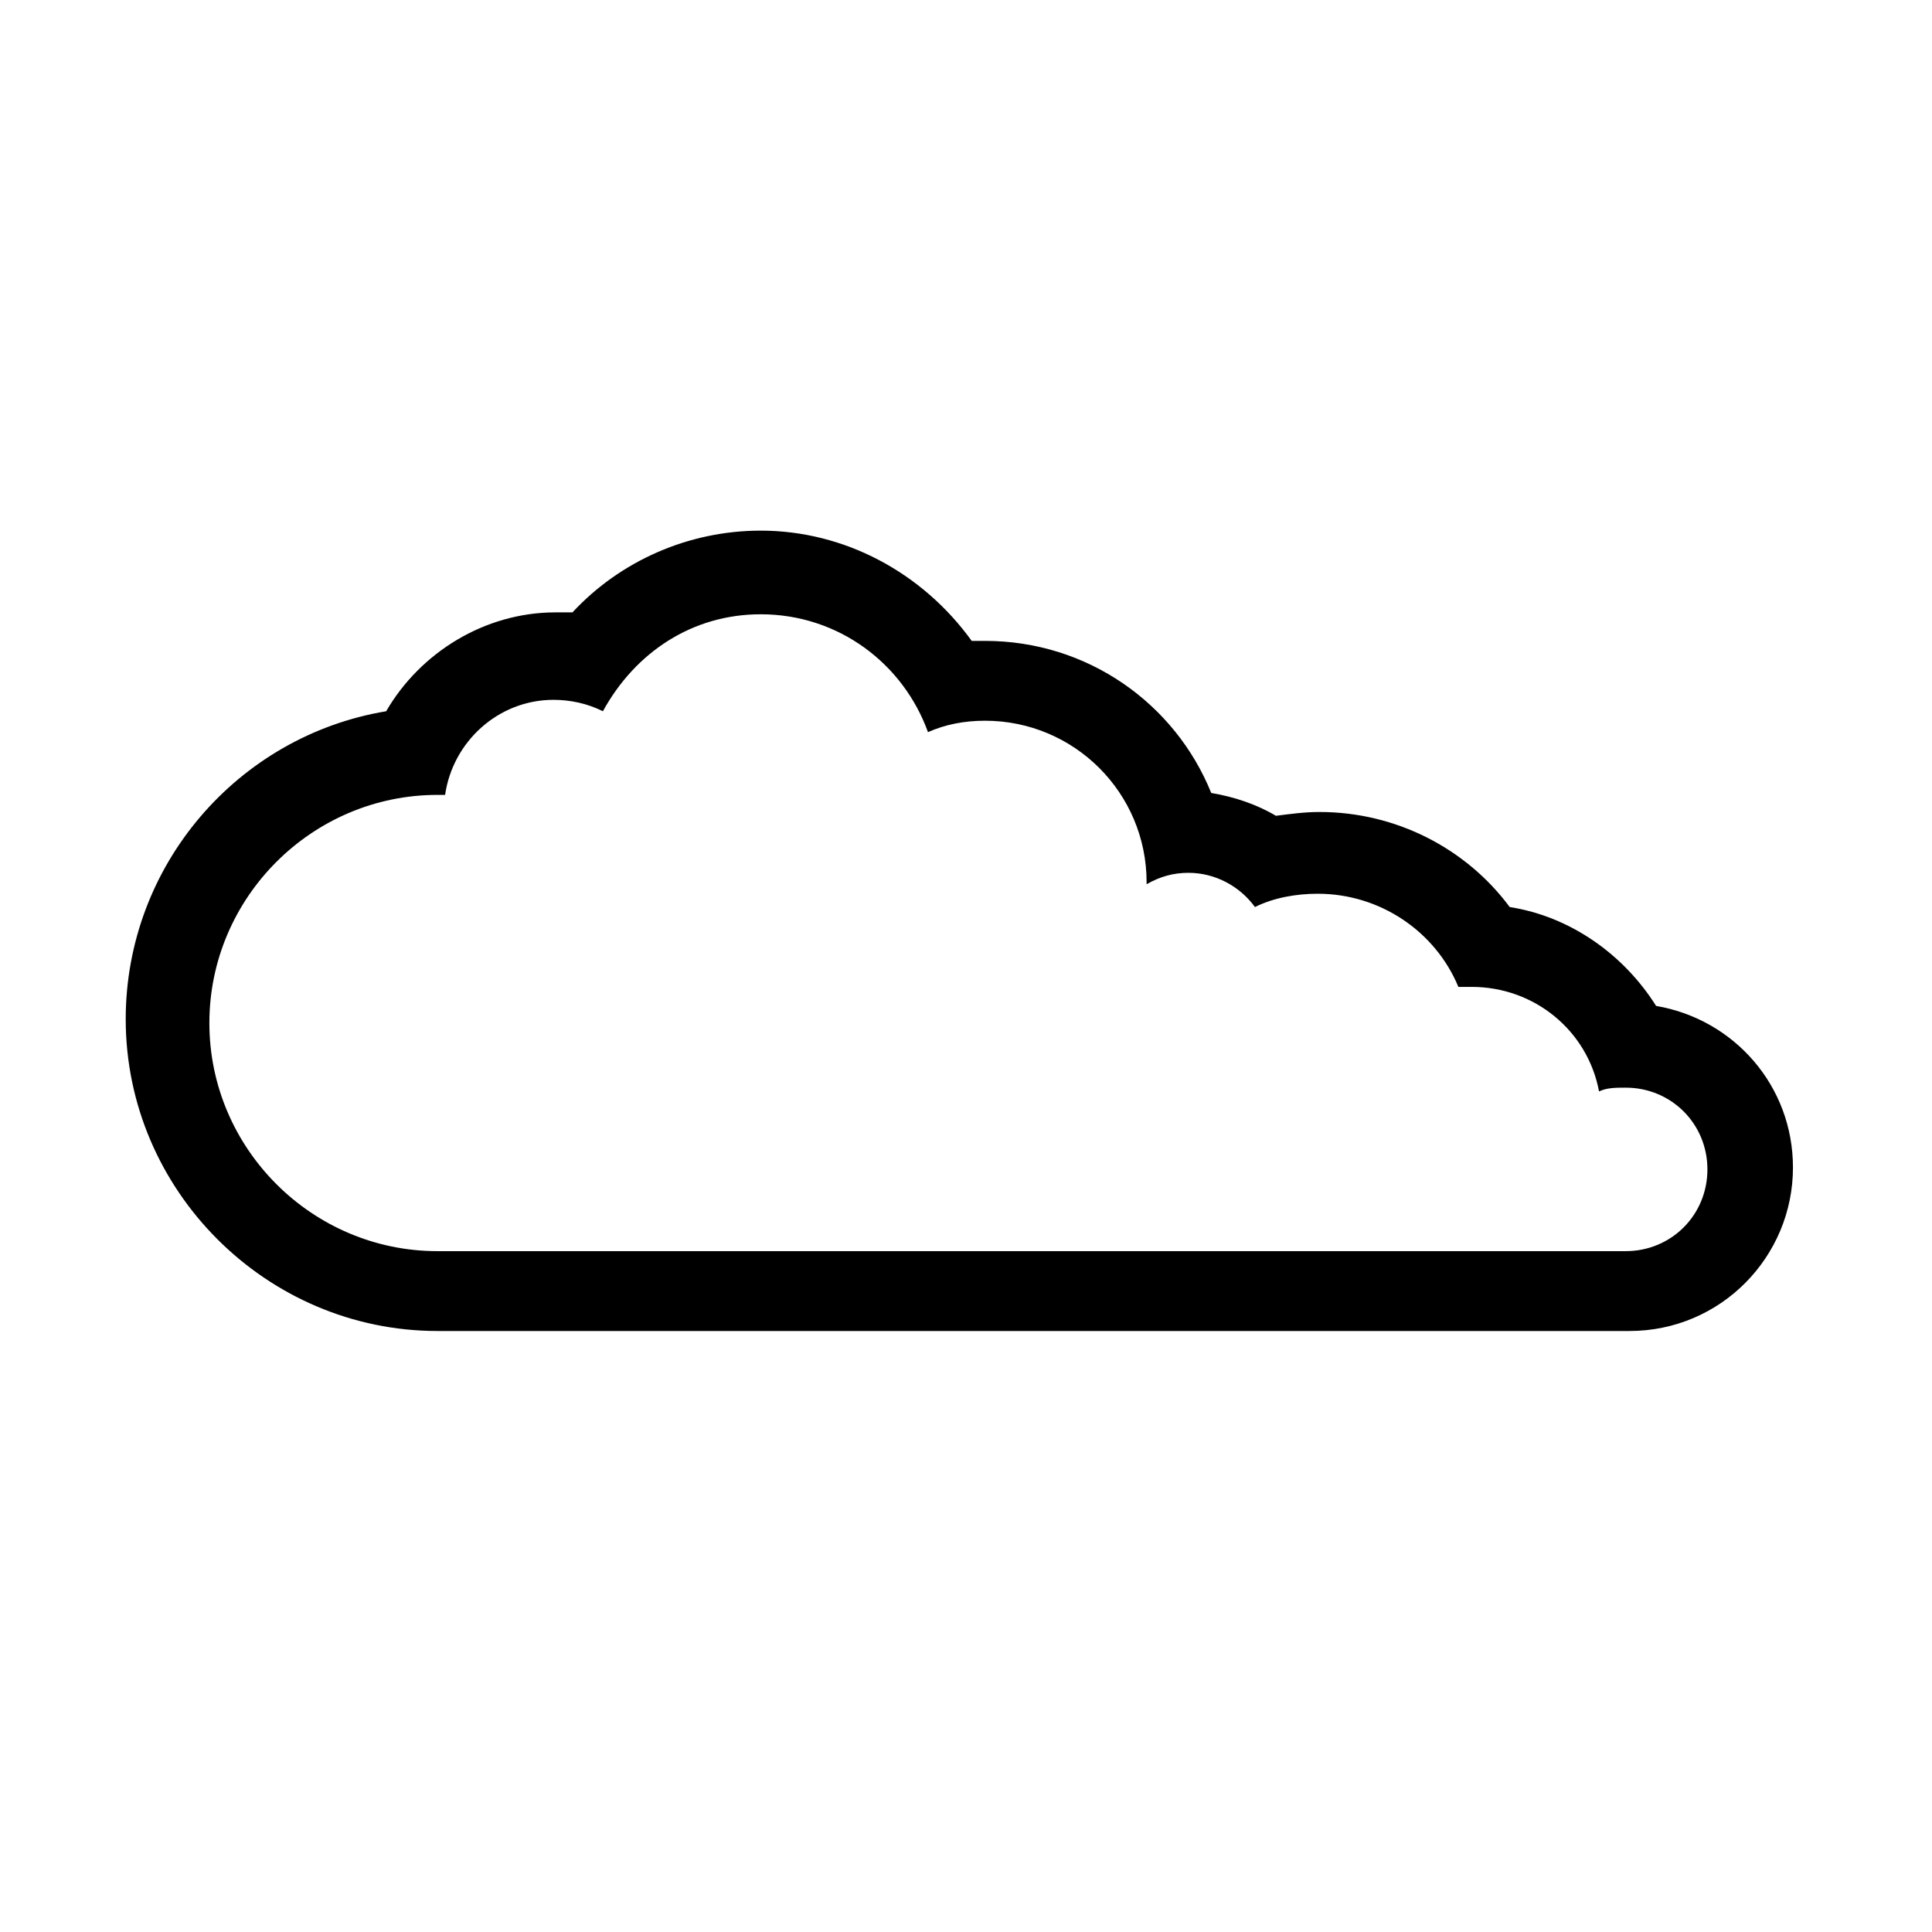
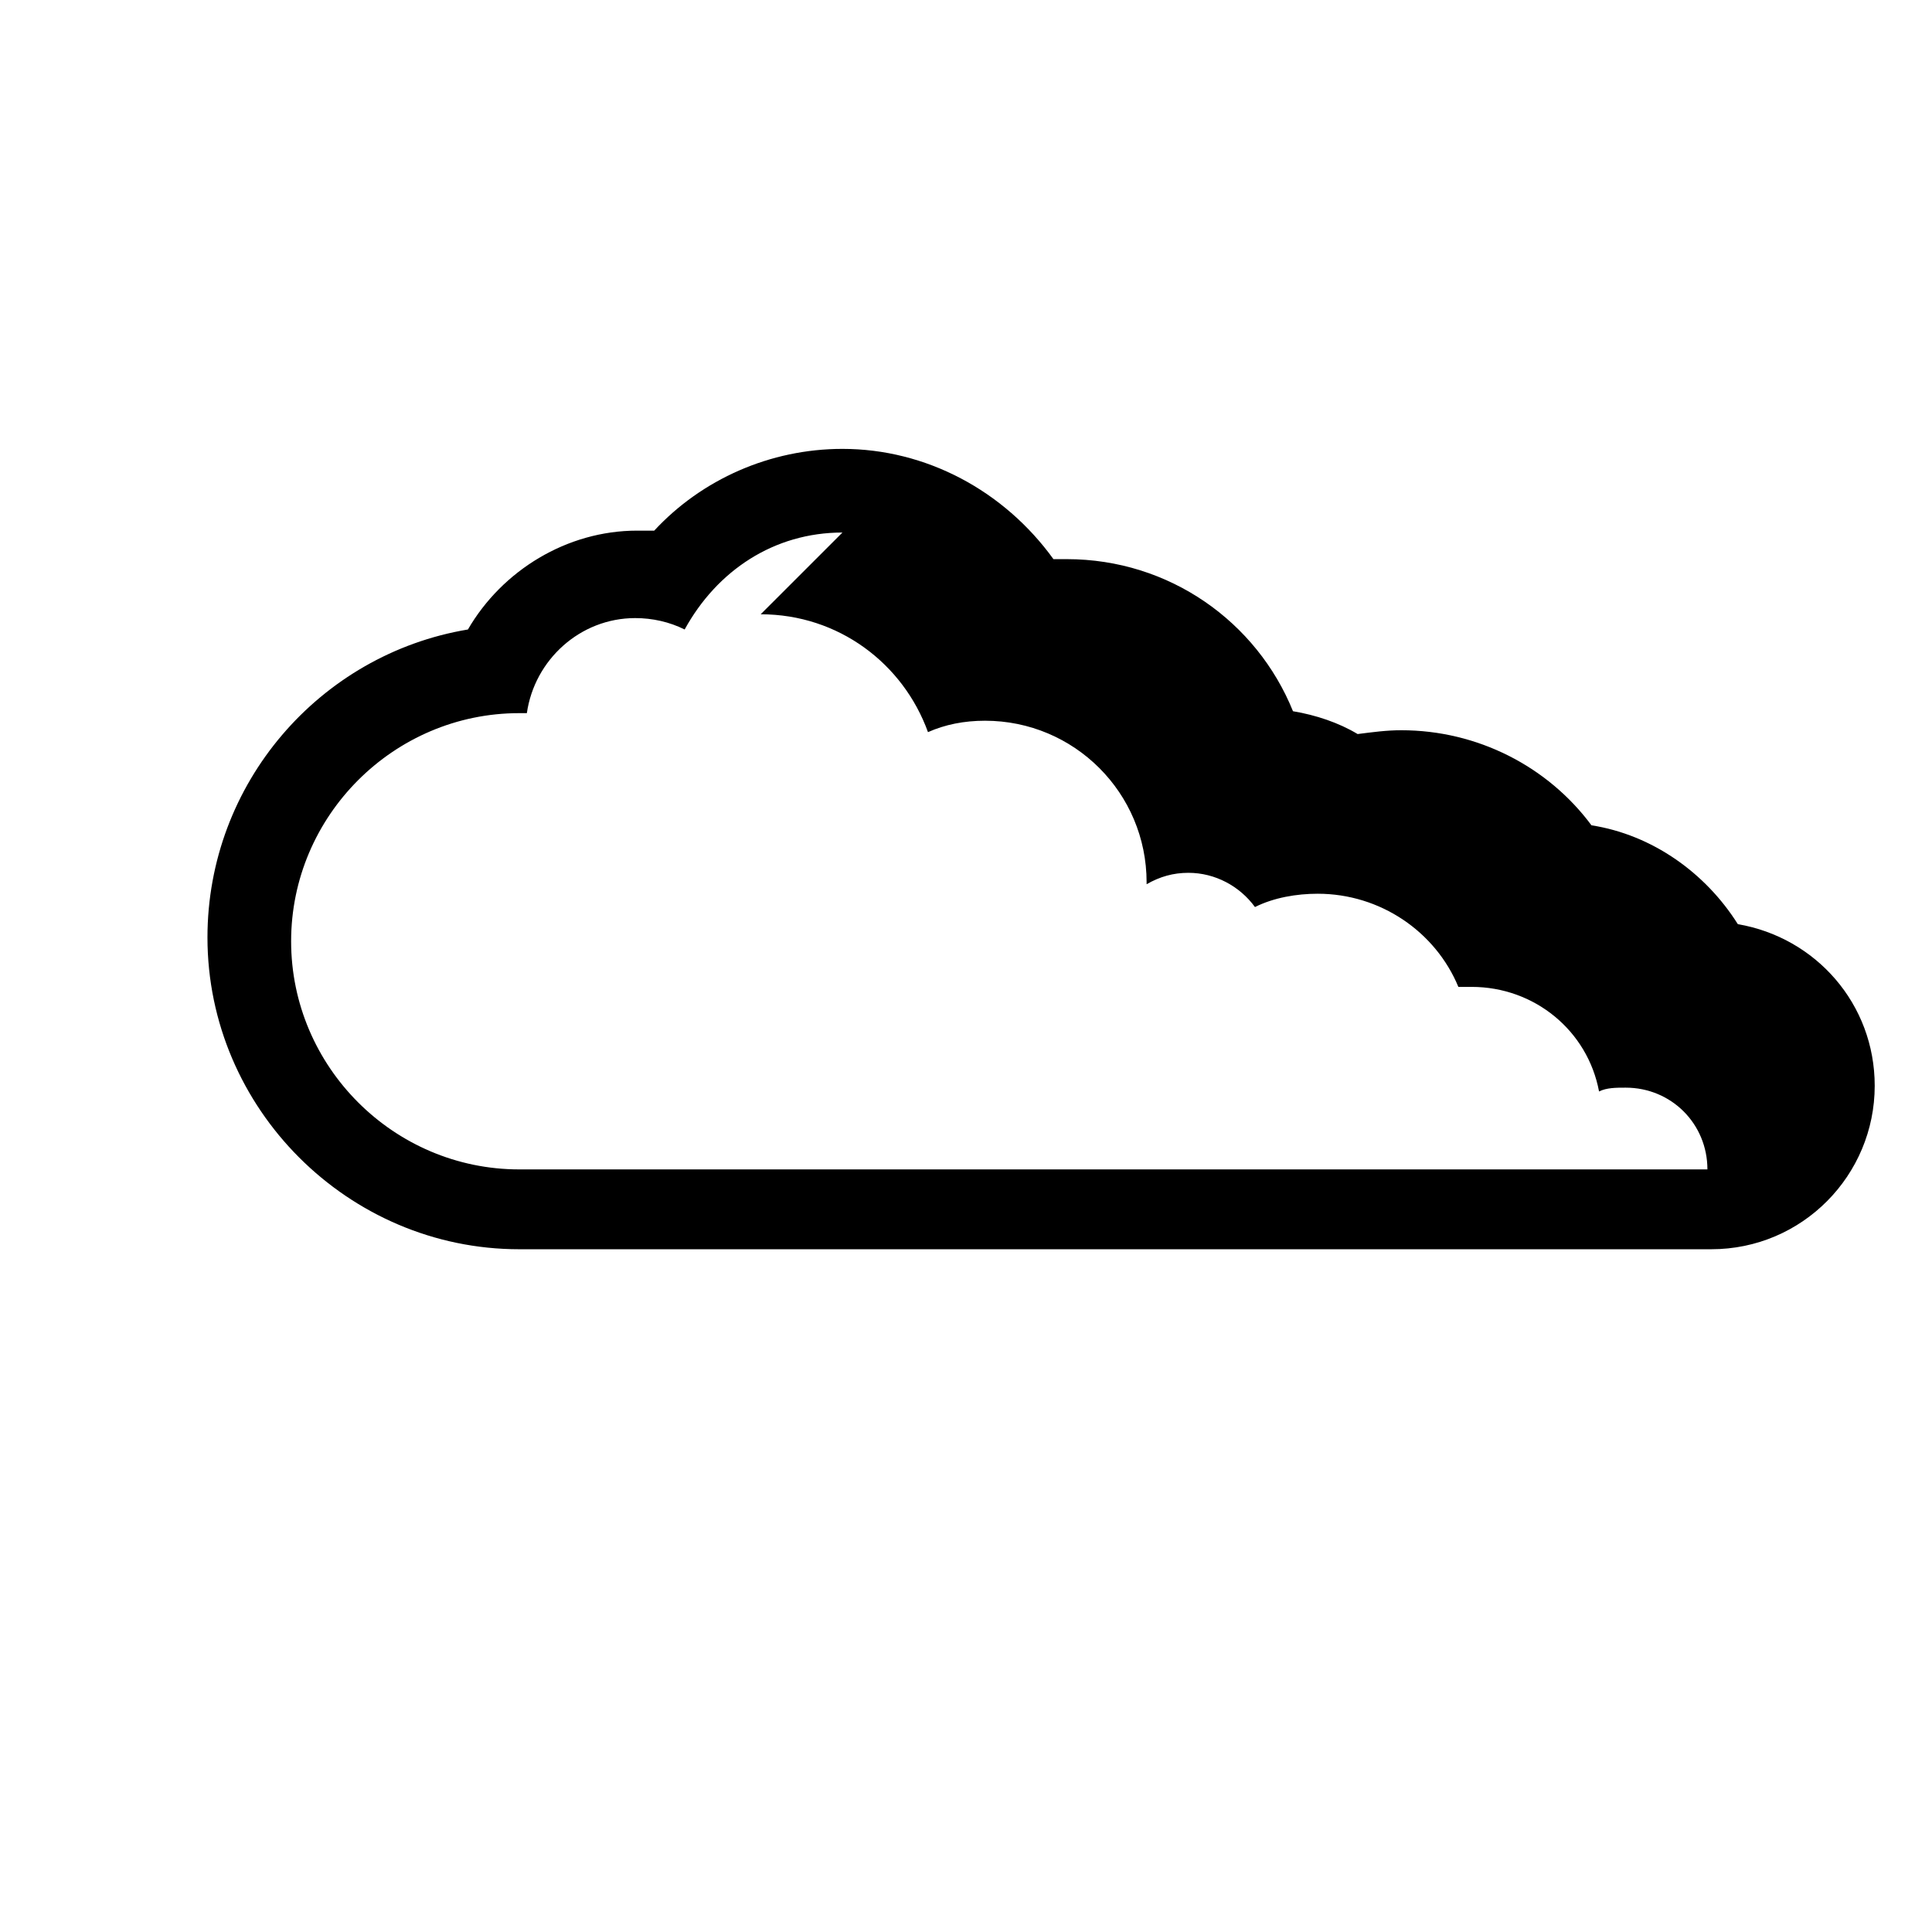
<svg xmlns="http://www.w3.org/2000/svg" fill="#000000" width="800px" height="800px" version="1.1" viewBox="144 144 512 512">
-   <path d="m345.59 306.79c20.656 0 37.785 13.098 44.336 31.234 4.535-2.016 9.574-3.023 15.113-3.023 23.68 0 42.824 19.145 42.824 42.824v0.504c3.527-2.016 7.055-3.023 11.082-3.023 7.055 0 13.602 3.527 17.633 9.07 5.039-2.519 11.082-3.527 16.625-3.527 16.625 0 31.234 10.078 37.281 24.688h3.527c16.625 0 30.73 11.586 33.754 27.711 2.016-1.008 4.535-1.008 7.055-1.008 12.09 0 21.664 9.574 21.664 21.664s-9.574 21.664-21.664 21.664h-312.86-2.016c-33.25 0-60.457-27.207-60.457-60.457s27.207-60.457 60.457-60.457h2.016c2.016-14.105 14.105-25.191 28.719-25.191 4.535 0 9.07 1.008 13.098 3.023 8.566-15.617 23.68-25.695 41.816-25.695m0-22.168c-19.145 0-37.281 8.062-49.879 21.664h-4.535c-18.641 0-35.77 10.578-44.84 26.199-39.297 6.551-69.023 40.809-69.023 81.617 0 45.344 37.281 82.625 82.625 82.625h1.008 1.008 313.87c24.184 0 43.328-19.648 43.328-43.328 0-21.664-15.617-39.297-36.273-42.824-8.566-13.602-22.672-23.68-38.793-26.199-11.586-15.617-30.23-25.191-50.383-25.191-4.031 0-7.559 0.504-11.586 1.008-5.039-3.023-11.082-5.039-17.129-6.047-9.574-23.68-32.746-40.305-59.953-40.305h-3.527c-13.094-18.133-33.75-29.219-55.918-29.219z" />
+   <path d="m345.59 306.79c20.656 0 37.785 13.098 44.336 31.234 4.535-2.016 9.574-3.023 15.113-3.023 23.68 0 42.824 19.145 42.824 42.824v0.504c3.527-2.016 7.055-3.023 11.082-3.023 7.055 0 13.602 3.527 17.633 9.07 5.039-2.519 11.082-3.527 16.625-3.527 16.625 0 31.234 10.078 37.281 24.688h3.527c16.625 0 30.73 11.586 33.754 27.711 2.016-1.008 4.535-1.008 7.055-1.008 12.09 0 21.664 9.574 21.664 21.664h-312.86-2.016c-33.25 0-60.457-27.207-60.457-60.457s27.207-60.457 60.457-60.457h2.016c2.016-14.105 14.105-25.191 28.719-25.191 4.535 0 9.07 1.008 13.098 3.023 8.566-15.617 23.68-25.695 41.816-25.695m0-22.168c-19.145 0-37.281 8.062-49.879 21.664h-4.535c-18.641 0-35.77 10.578-44.84 26.199-39.297 6.551-69.023 40.809-69.023 81.617 0 45.344 37.281 82.625 82.625 82.625h1.008 1.008 313.87c24.184 0 43.328-19.648 43.328-43.328 0-21.664-15.617-39.297-36.273-42.824-8.566-13.602-22.672-23.68-38.793-26.199-11.586-15.617-30.23-25.191-50.383-25.191-4.031 0-7.559 0.504-11.586 1.008-5.039-3.023-11.082-5.039-17.129-6.047-9.574-23.68-32.746-40.305-59.953-40.305h-3.527c-13.094-18.133-33.75-29.219-55.918-29.219z" />
</svg>